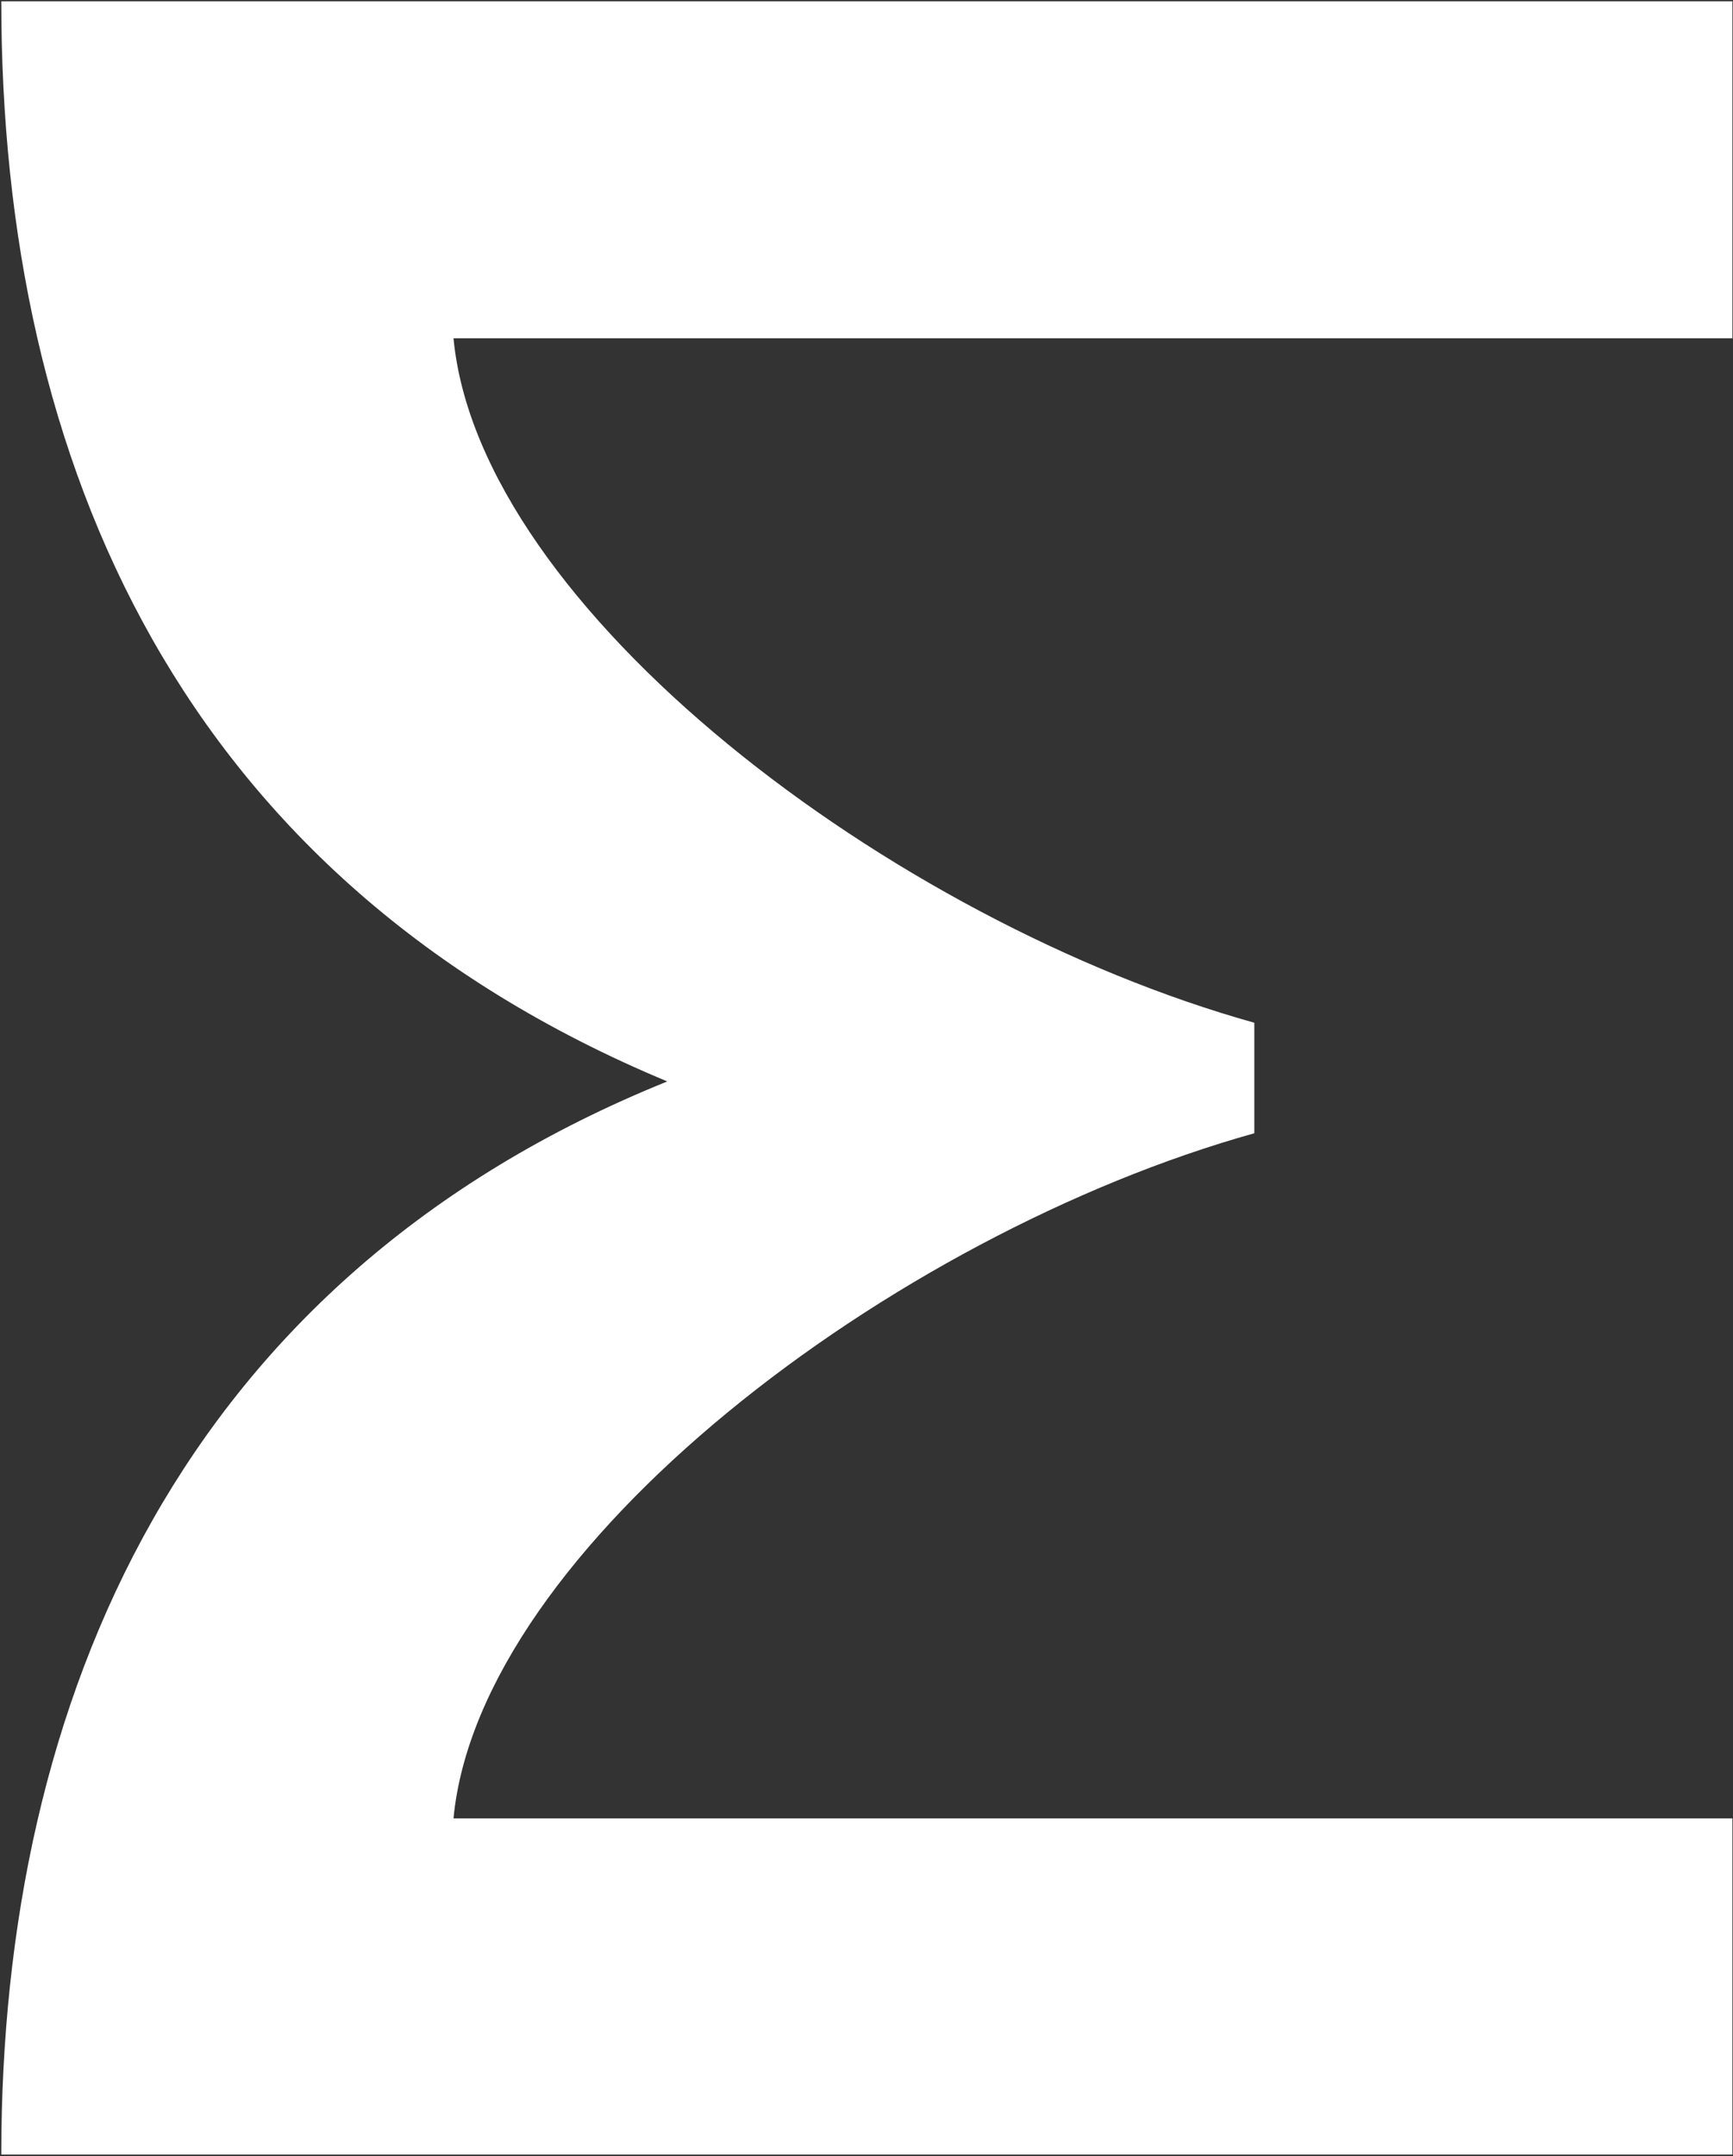
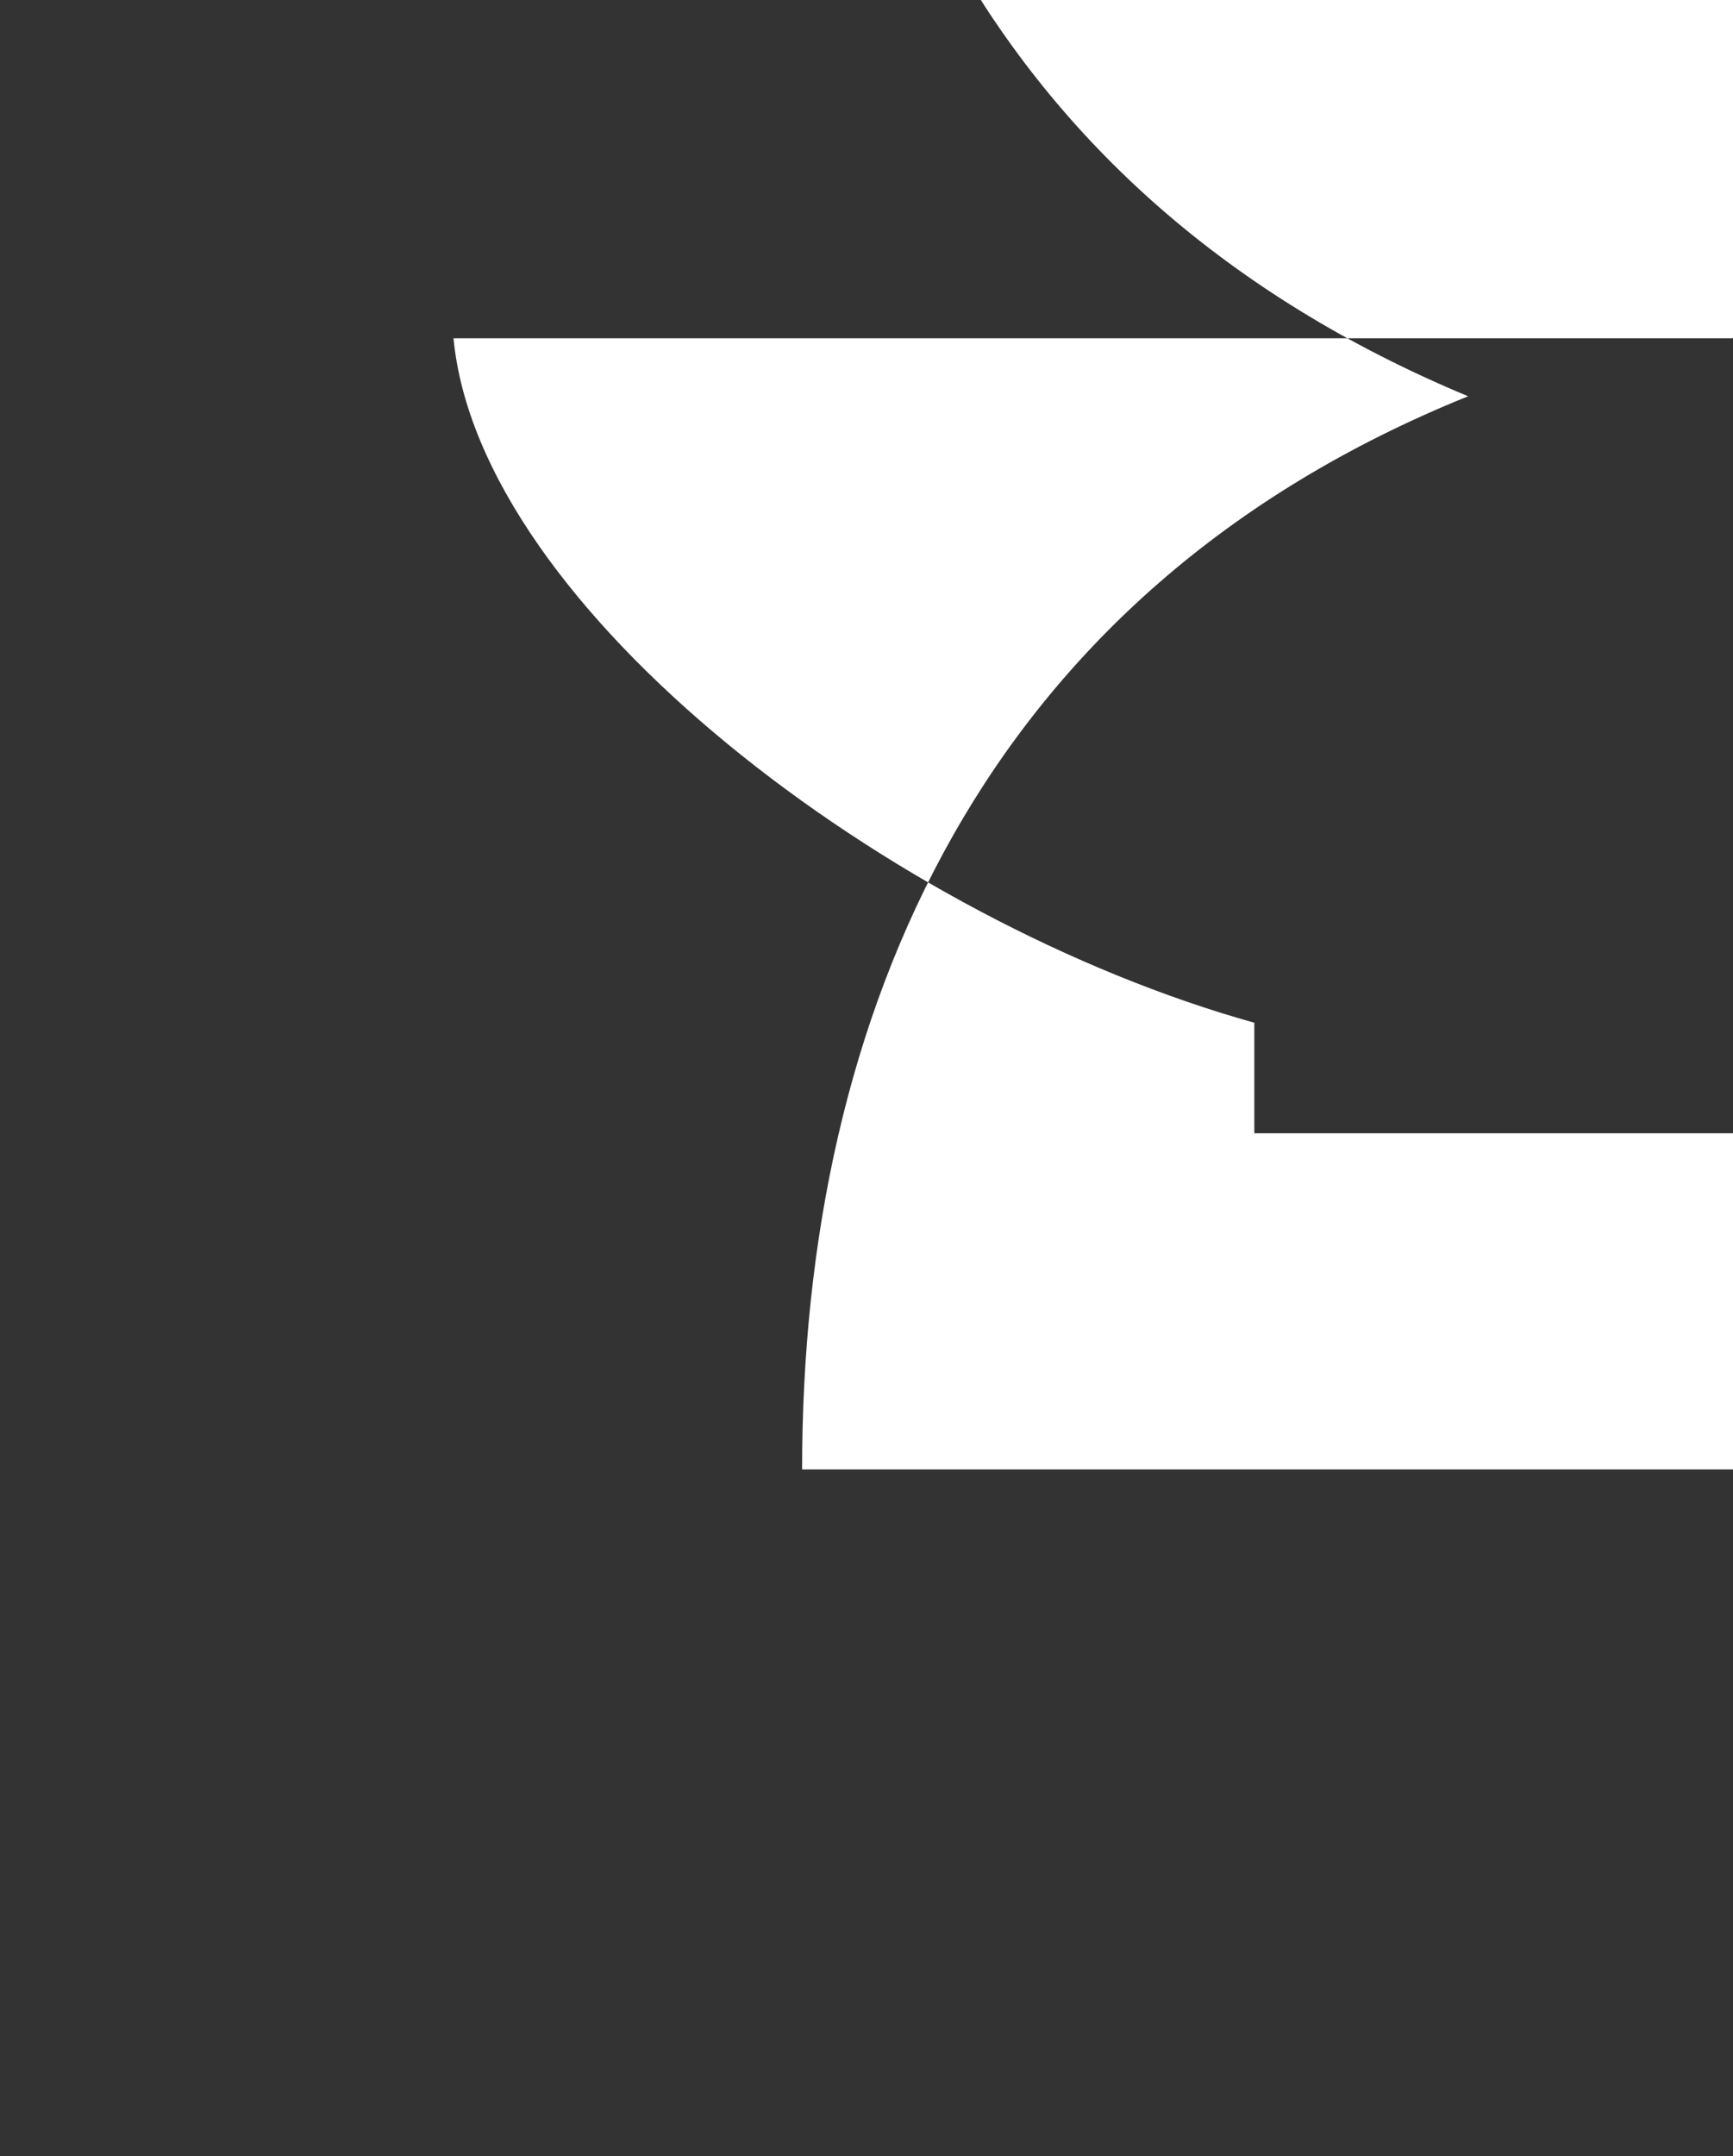
<svg xmlns="http://www.w3.org/2000/svg" version="1.2" viewBox="0 0 1211 1506" width="1211" height="1506">
  <rect x="0" y="0" width="1211" height="1506" fill="#333333" stroke="none" />
  <title>ZEPP_BIG copy-svg-svg</title>
  <style>
		.s0 { fill: #ffffff } 
	</style>
-   <path id="Path 8" fill-rule="evenodd" class="s0" d="m1210.6 236.3h-893.7c18 189 306.2 407.3 559.6 478.1v77.2c-253.4 70.8-541.6 289.6-559.6 478.6h893.7v234.8h-1209.7c0-318.8 126.5-612.8 465.4-749.6-338.9-141.1-465.4-430.7-465.4-754.5h1209.7z" />
+   <path id="Path 8" fill-rule="evenodd" class="s0" d="m1210.6 236.3h-893.7c18 189 306.2 407.3 559.6 478.1v77.2h893.7v234.8h-1209.7c0-318.8 126.5-612.8 465.4-749.6-338.9-141.1-465.4-430.7-465.4-754.5h1209.7z" />
</svg>